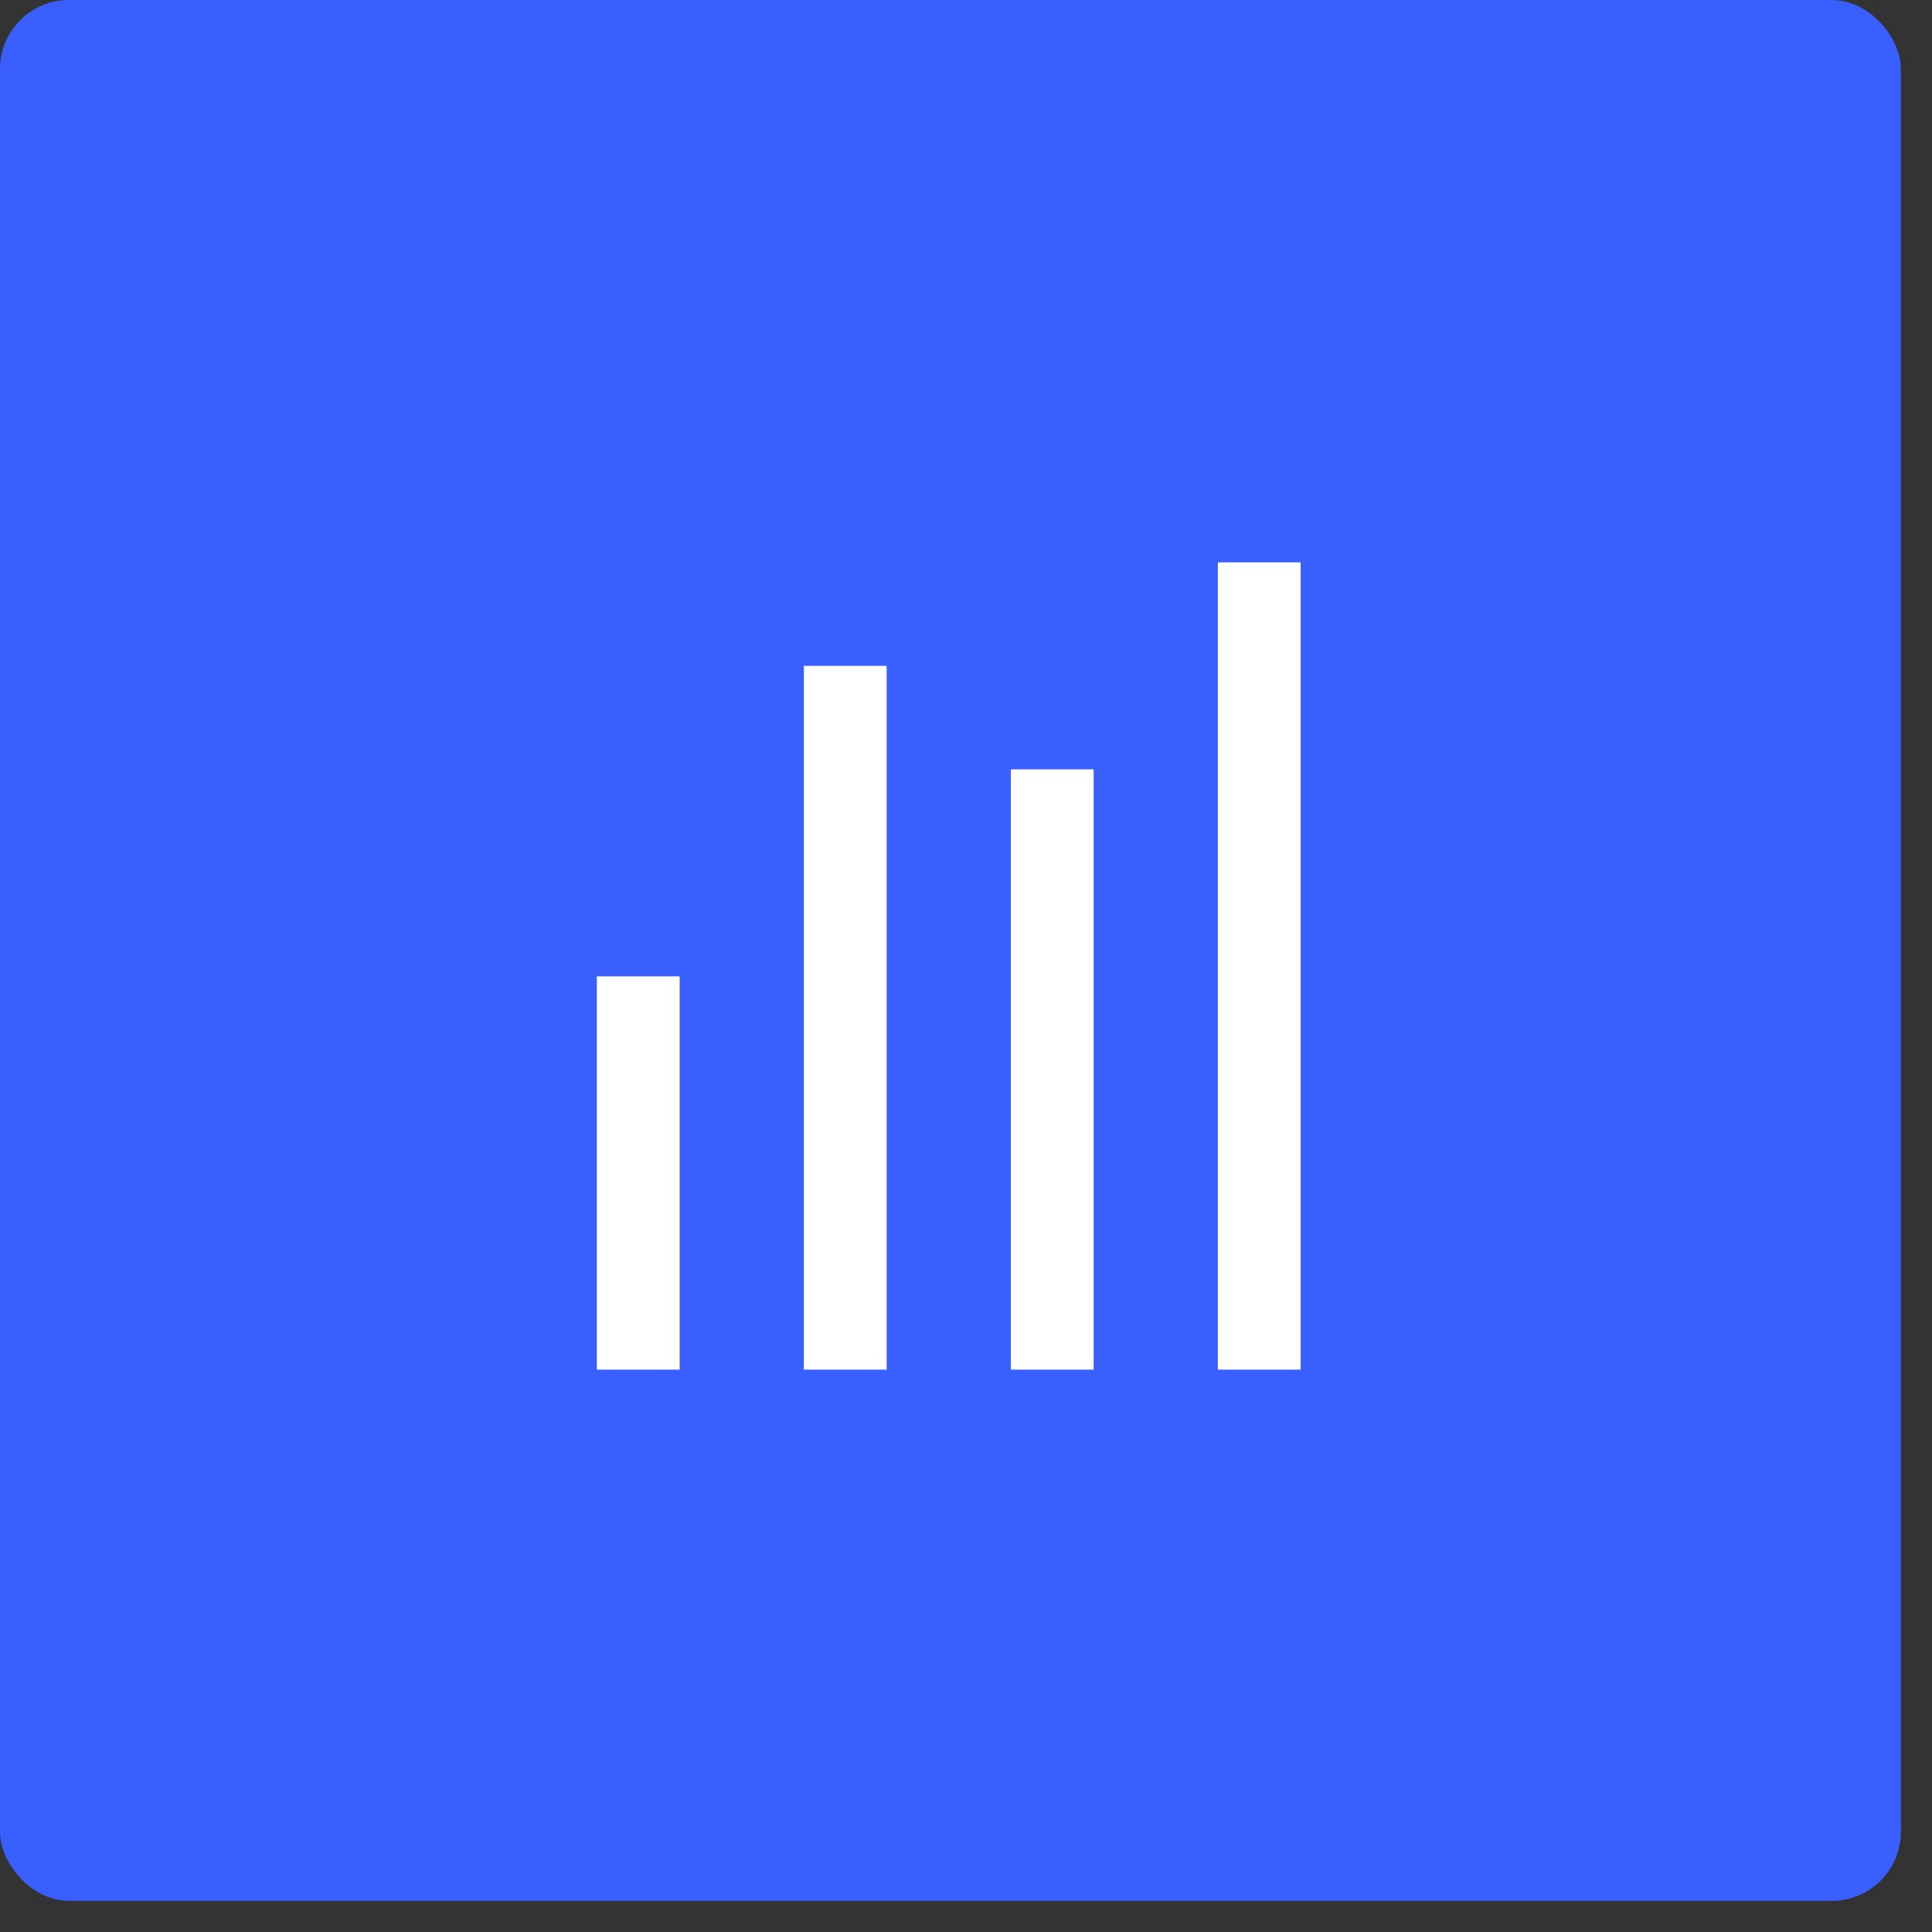
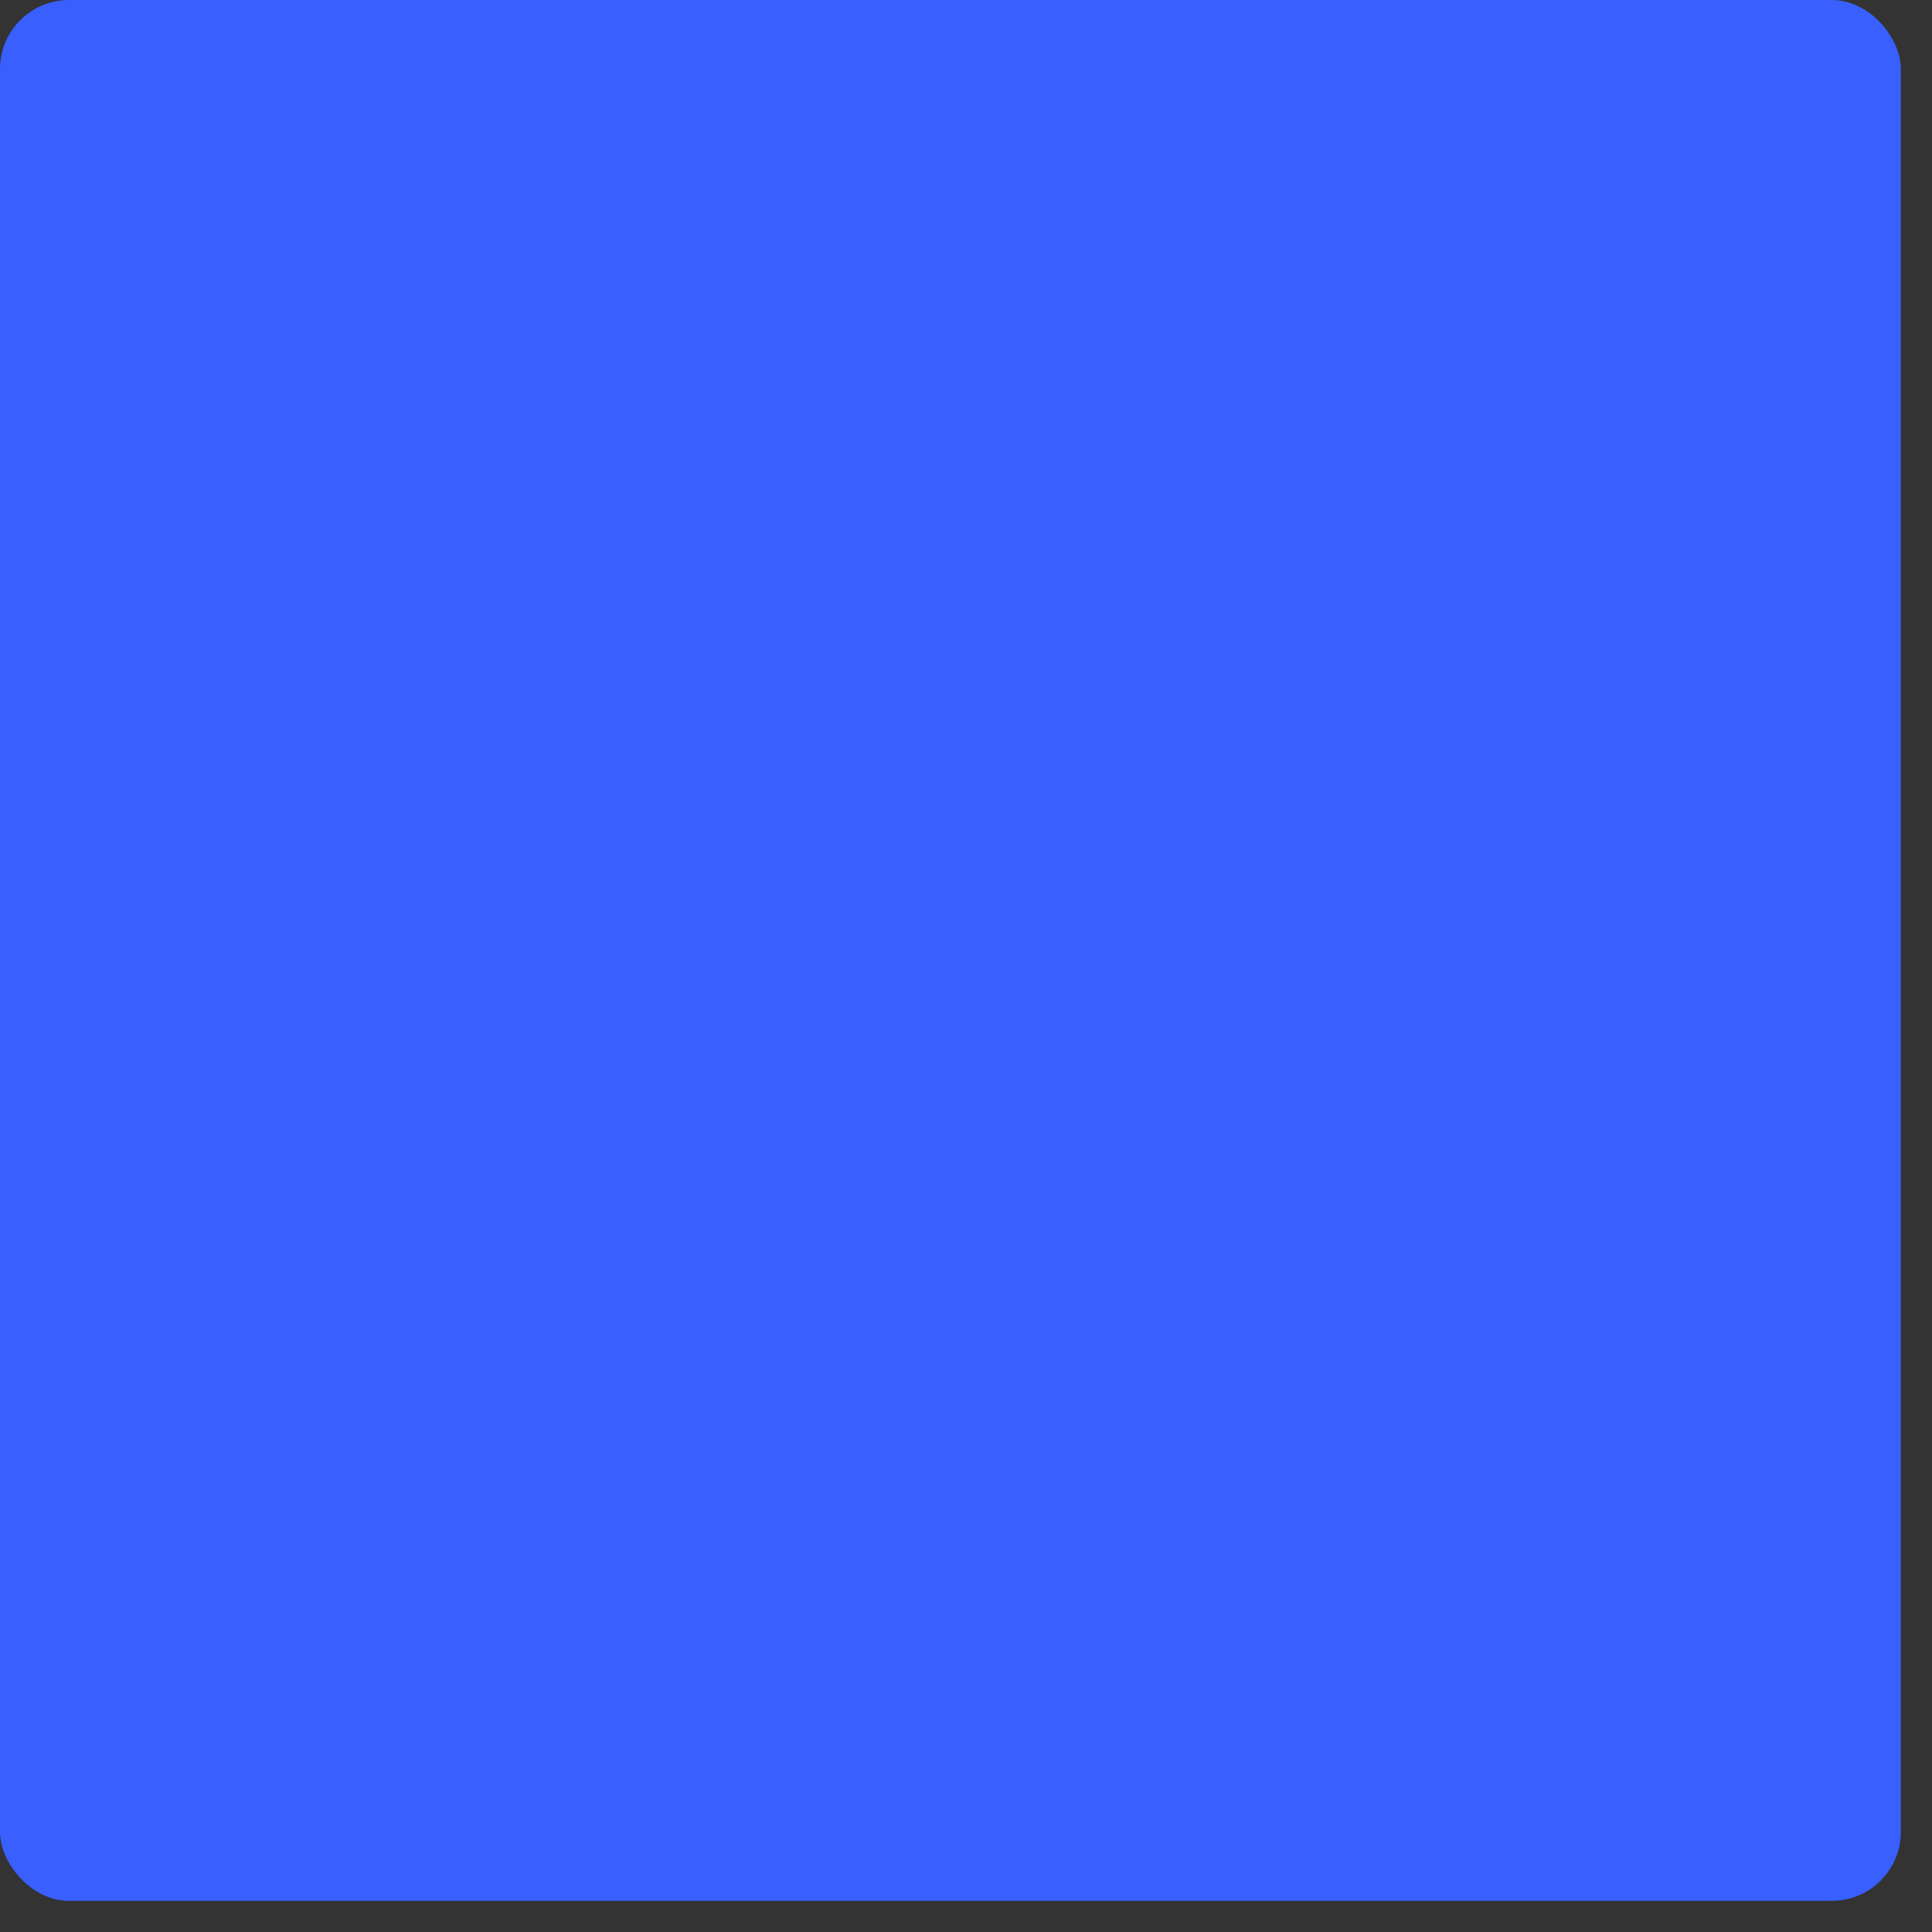
<svg xmlns="http://www.w3.org/2000/svg" width="56" height="56" viewBox="0 0 56 56" fill="none">
  <rect x="0" y="0" width="56" height="56" fill="#333333" stroke="none" />
  <rect width="55.097" height="55.097" rx="2" fill="#395FFF" />
-   <path d="M23.15 19.15H25.85V39.85H23.15V19.15ZM29.15 22.15H31.85V39.85H29.15V22.15ZM35.15 16.15H37.85V39.85H35.15V16.15ZM17.15 28.15H19.85V39.85H17.15V28.15Z" fill="white" stroke="#395FFF" stroke-width="0.3" />
</svg>